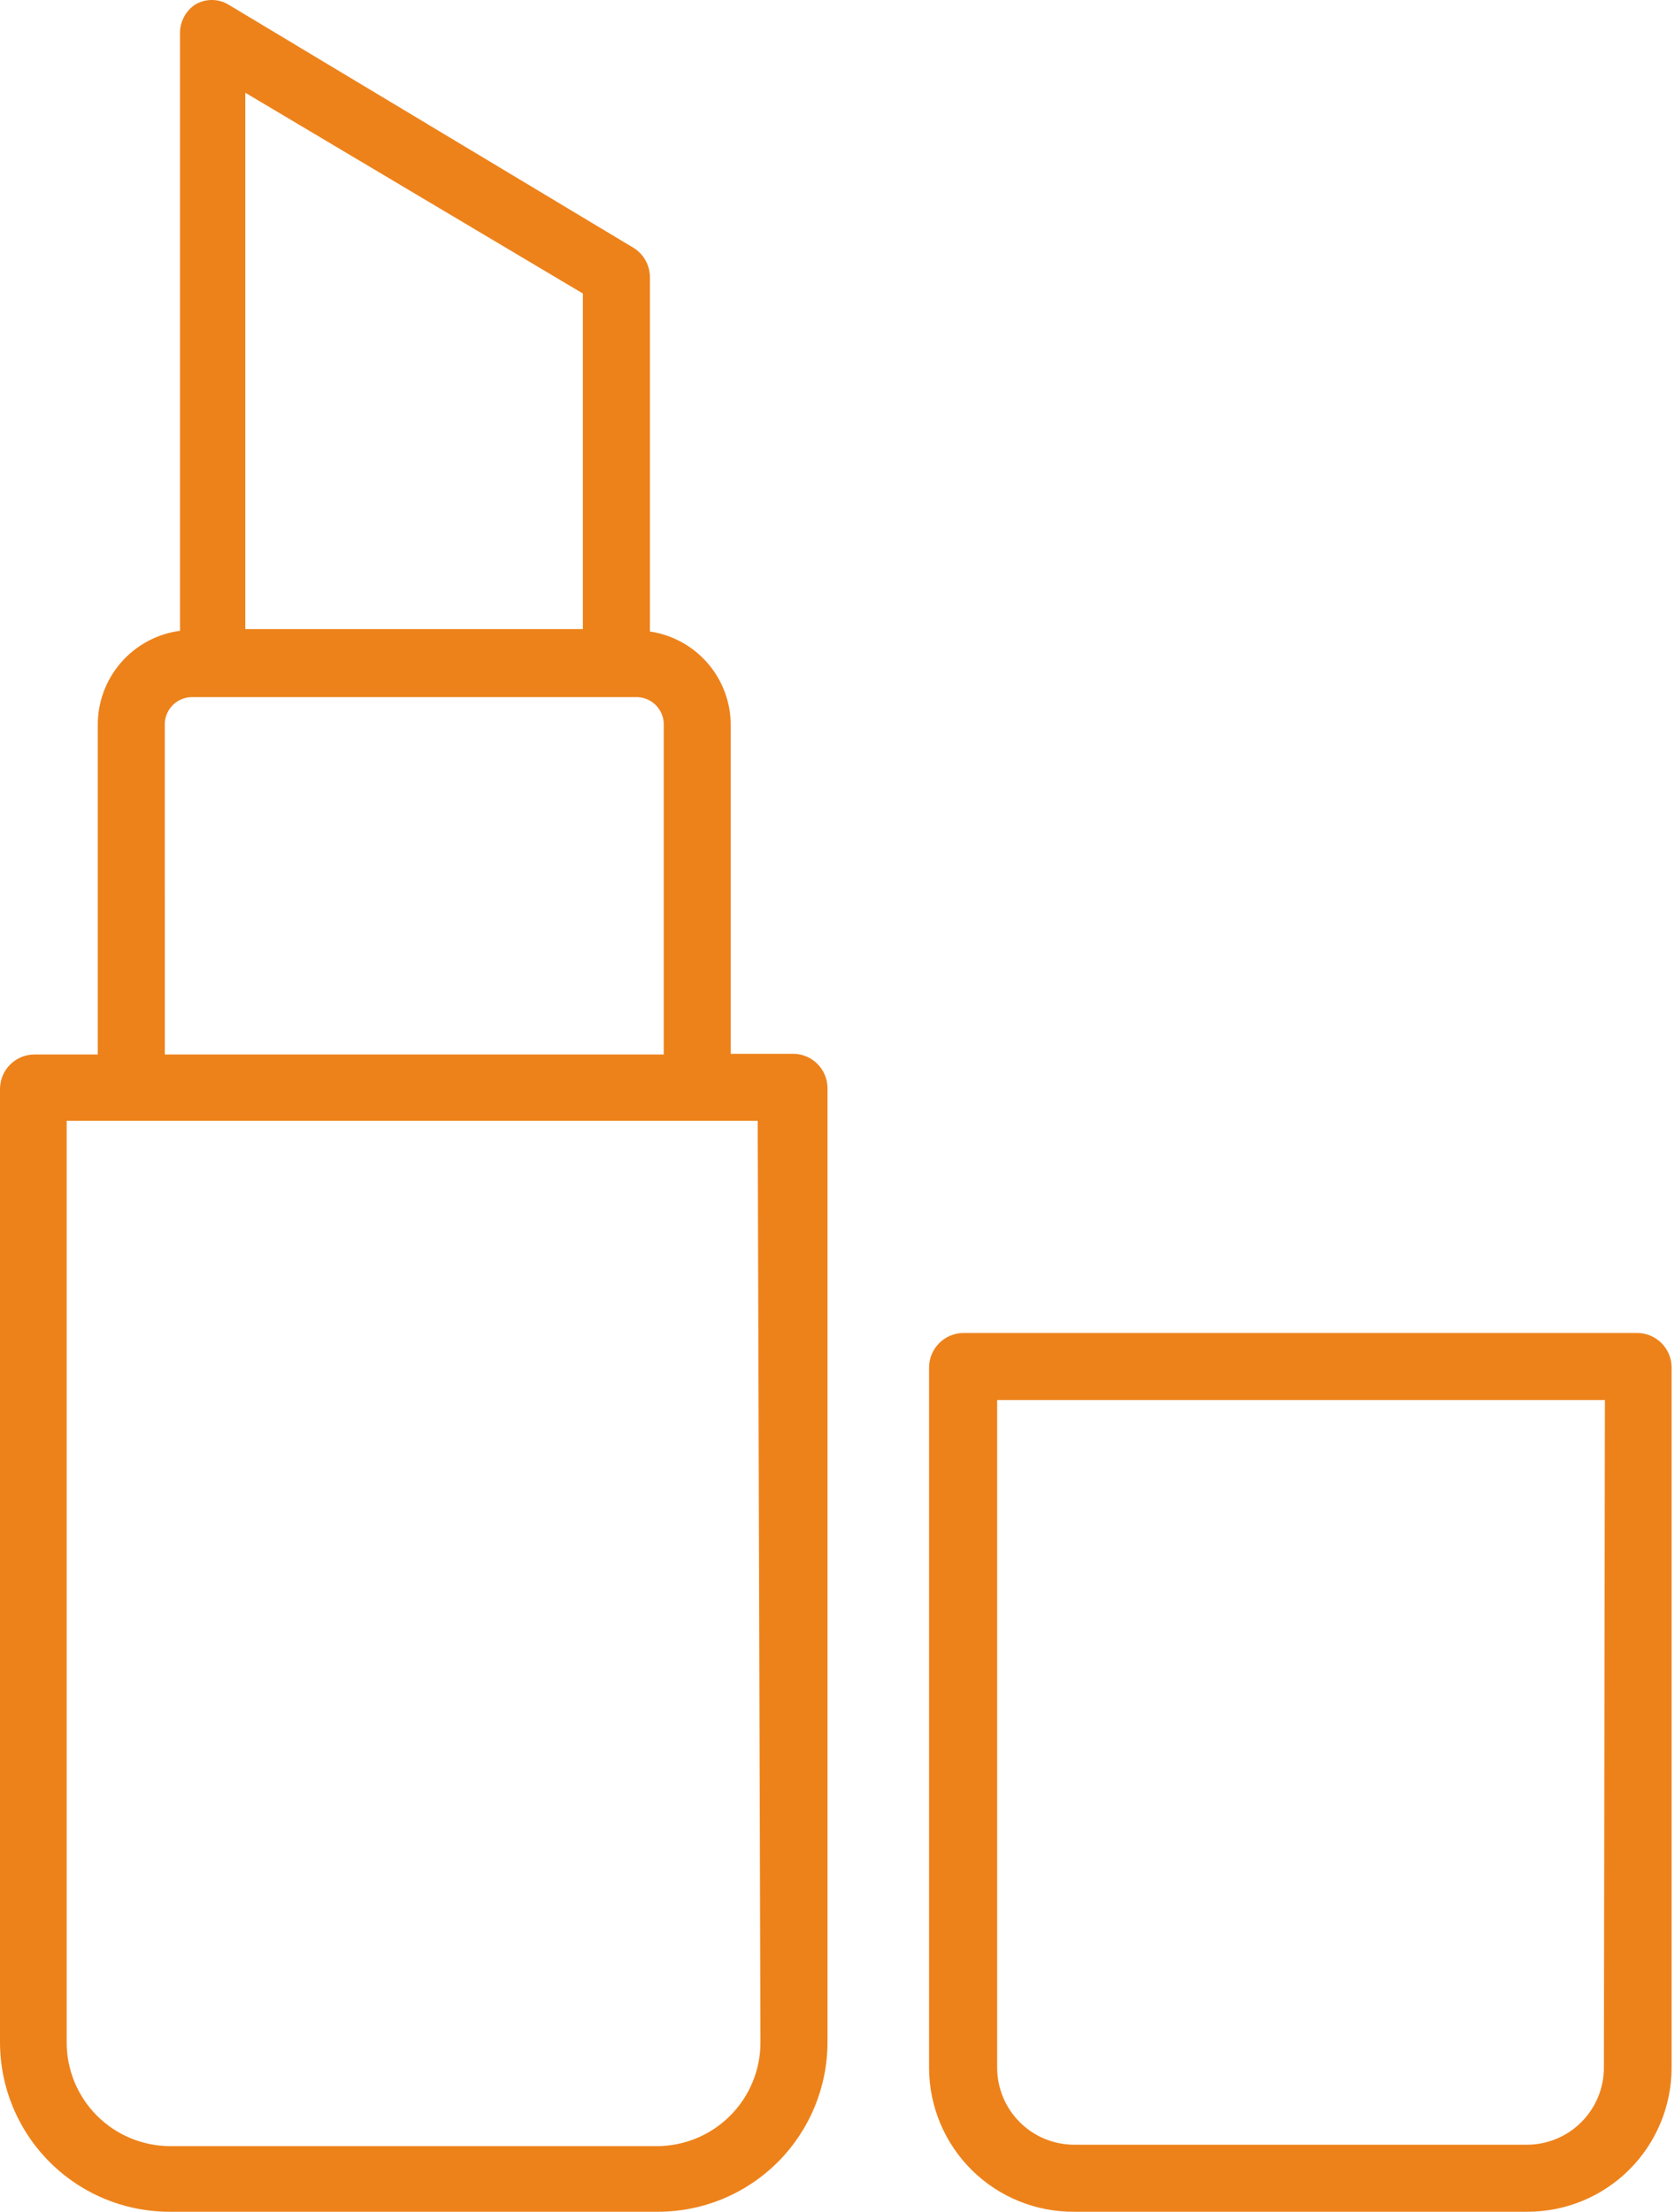
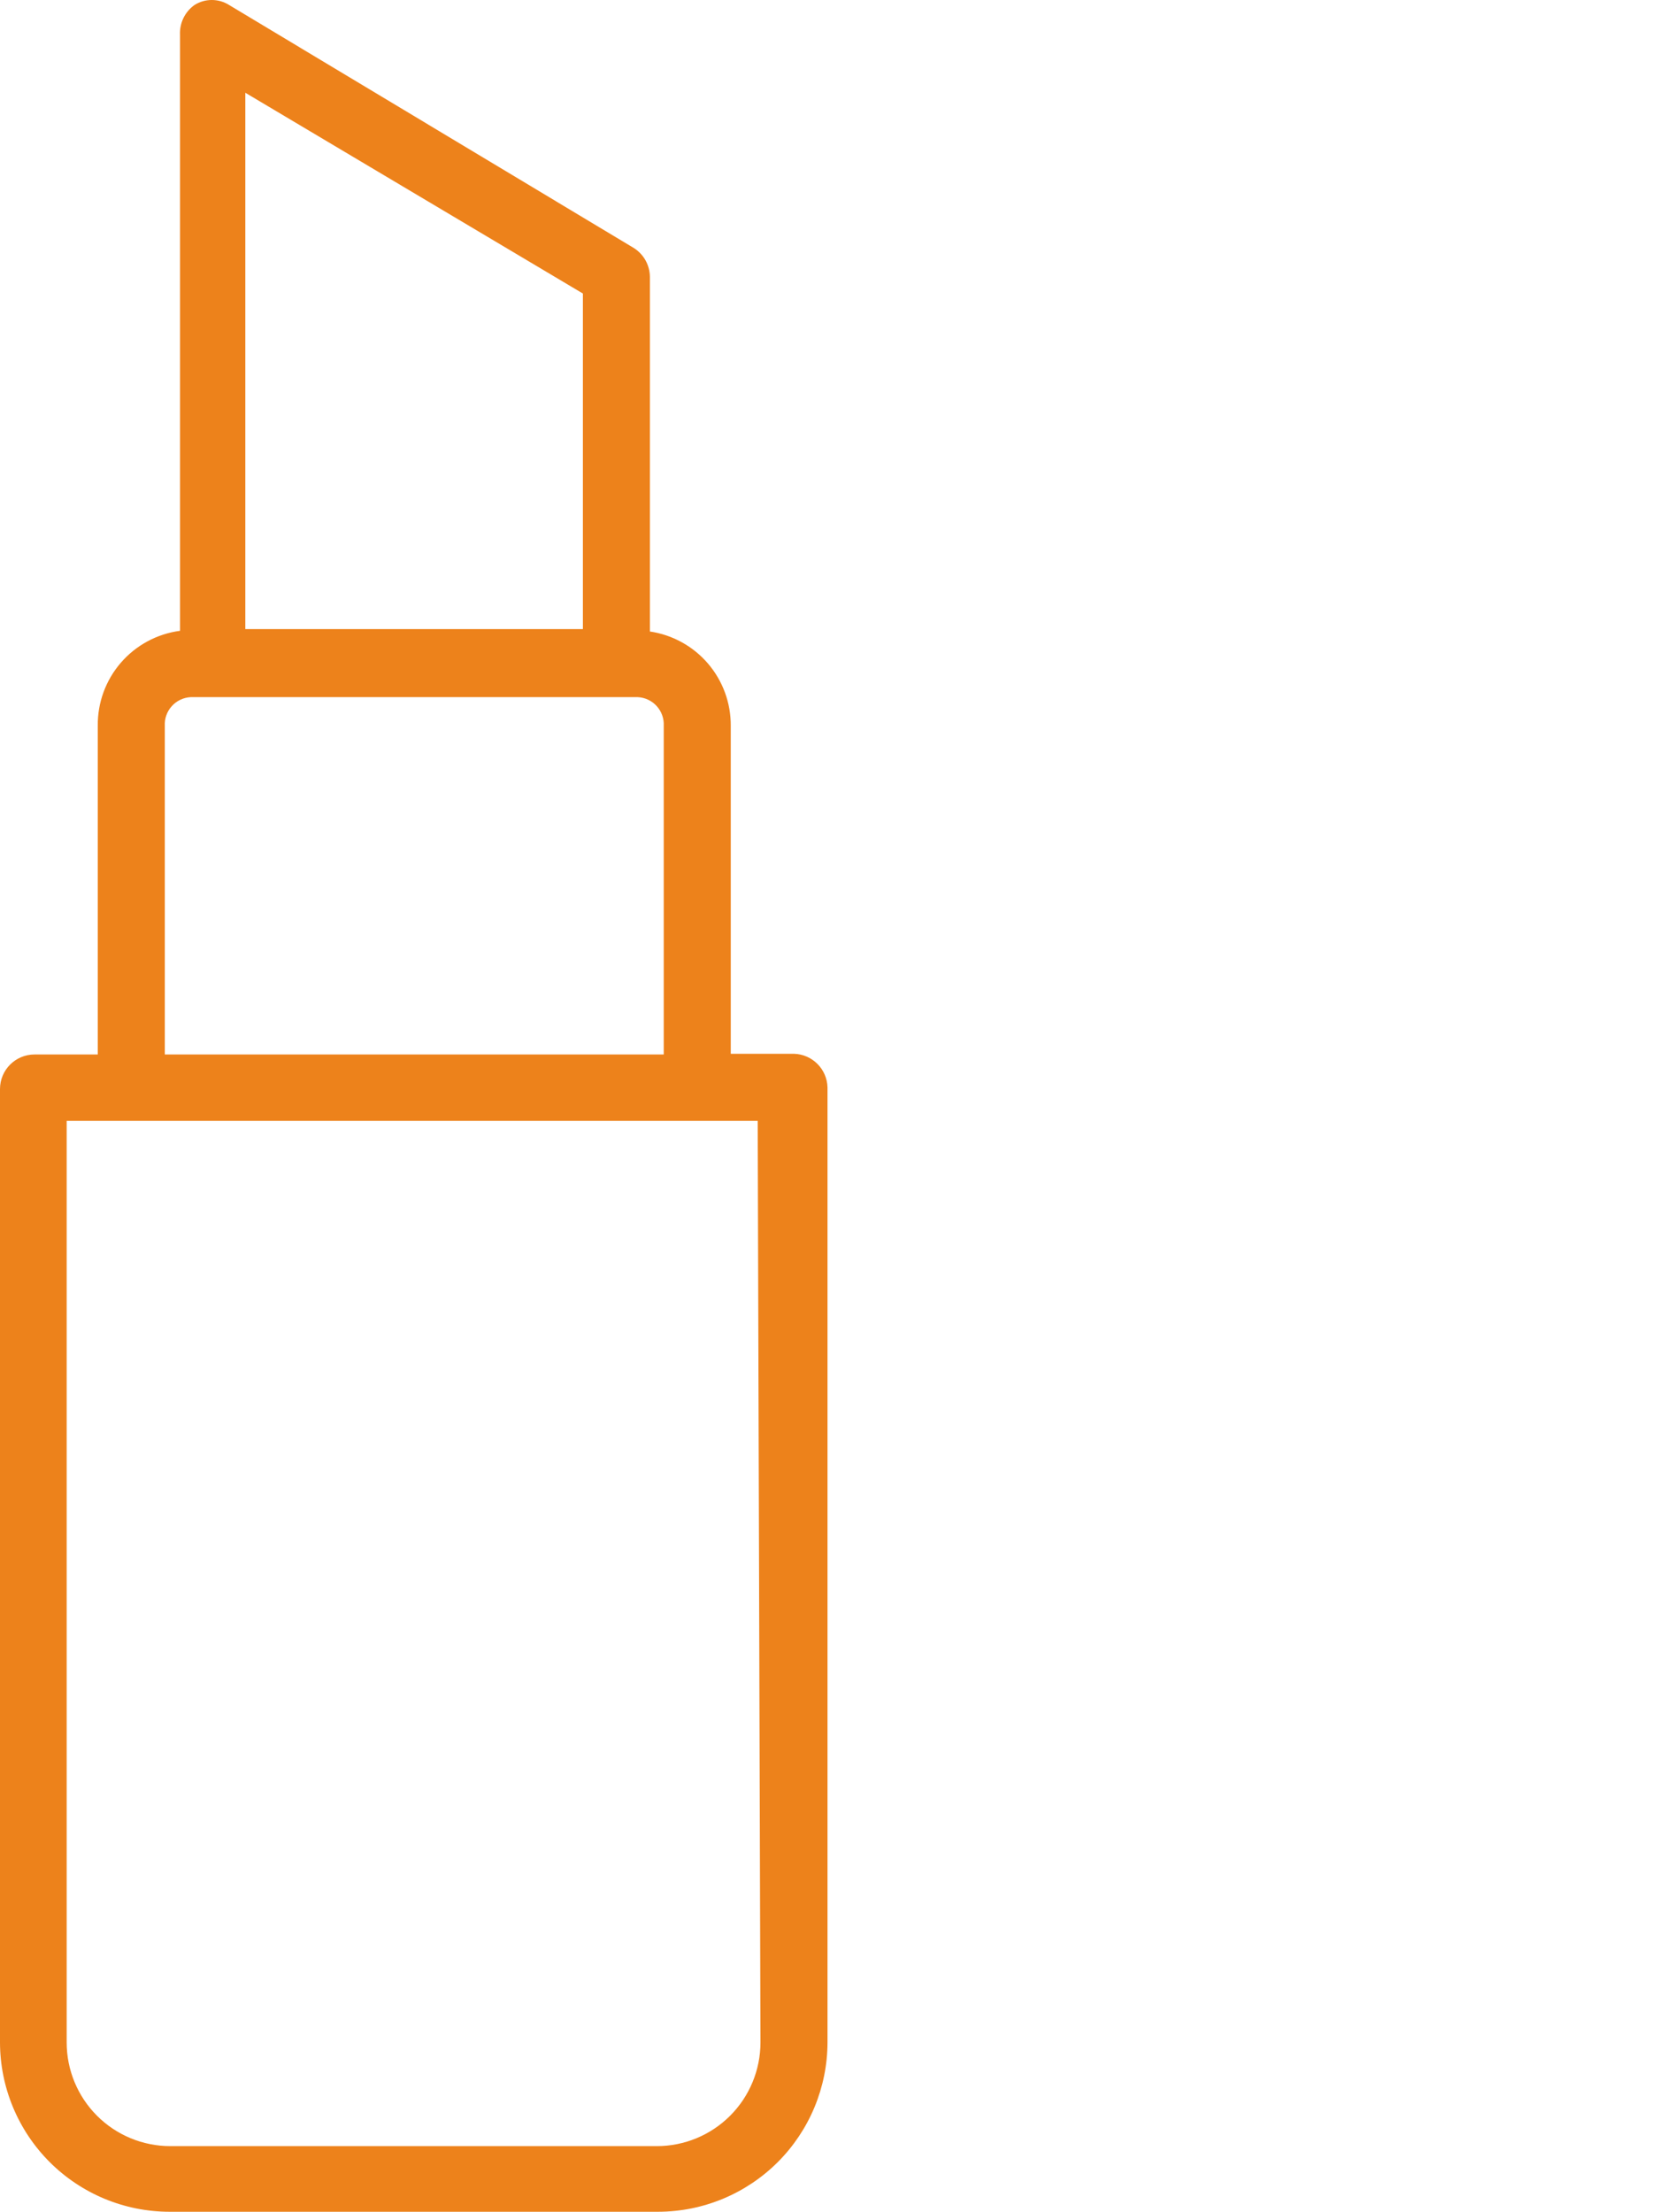
<svg xmlns="http://www.w3.org/2000/svg" width="153" height="202" viewBox="0 0 153 202" fill="none">
  <path d="M72.526 96.242H66.75V66.29C66.764 64.205 66.025 62.184 64.668 60.601C63.311 59.019 61.427 57.979 59.364 57.675V25.262C59.345 24.194 58.787 23.207 57.881 22.642L20.924 0.455C19.959 -0.152 18.733 -0.152 17.768 0.455C16.893 1.075 16.395 2.098 16.442 3.169V57.612C14.346 57.889 12.422 58.926 11.039 60.526C9.656 62.125 8.905 64.176 8.931 66.291V96.305H3.156C1.412 96.305 0 97.718 0 99.461V186.535C0.008 190.634 1.64 194.564 4.538 197.462C7.436 200.36 11.365 201.992 15.465 202H60.122C64.221 201.992 68.149 200.36 71.047 197.462C73.945 194.563 75.578 190.634 75.587 186.535V99.302C75.537 97.632 74.195 96.291 72.525 96.242L72.526 96.242ZM53.243 26.808V57.453H22.408V8.471L53.243 26.808ZM15.053 66.29C15.019 65.629 15.248 64.981 15.694 64.489C16.137 63.997 16.759 63.703 17.42 63.67H58.261C58.923 63.703 59.544 63.997 59.988 64.489C60.432 64.981 60.662 65.629 60.628 66.29V96.303H15.054L15.053 66.29ZM69.463 186.537C69.463 189.048 68.465 191.457 66.69 193.232C64.915 195.007 62.505 196.005 59.995 196.005H15.558C13.047 196.005 10.637 195.008 8.863 193.232C7.088 191.457 6.09 189.048 6.09 186.537V102.366H69.211L69.463 186.537Z" fill="#ED821B" />
-   <path d="M149.66 121.742H88.021C86.278 121.742 84.865 123.156 84.865 124.898V188.965C84.899 192.449 86.314 195.778 88.797 198.223C91.283 200.666 94.636 202.024 98.121 201.999H139.528C143.012 201.999 146.356 200.617 148.823 198.155C151.29 195.694 152.681 192.355 152.689 188.87V124.804C152.64 123.146 151.317 121.807 149.659 121.743L149.66 121.742ZM146.504 188.871C146.497 190.721 145.76 192.493 144.454 193.805C143.149 195.115 141.379 195.861 139.53 195.876H98.122C96.261 195.876 94.476 195.139 93.157 193.826C91.838 192.513 91.093 190.732 91.084 188.871V127.864H146.598L146.504 188.871Z" fill="#ED821B" />
</svg>